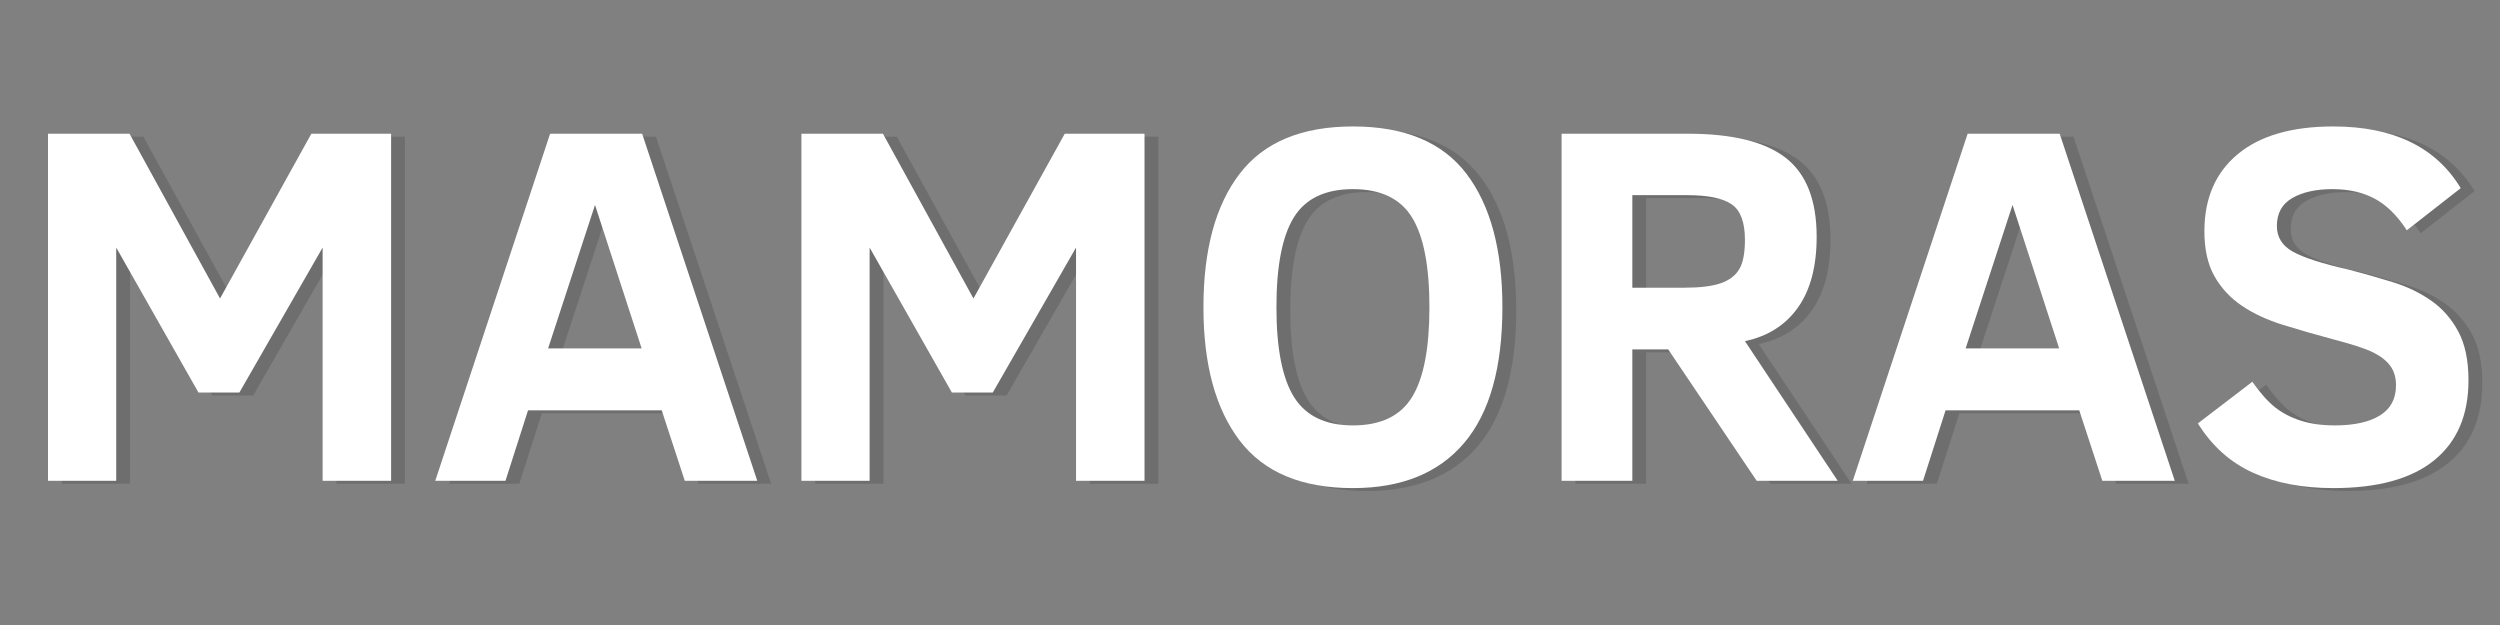
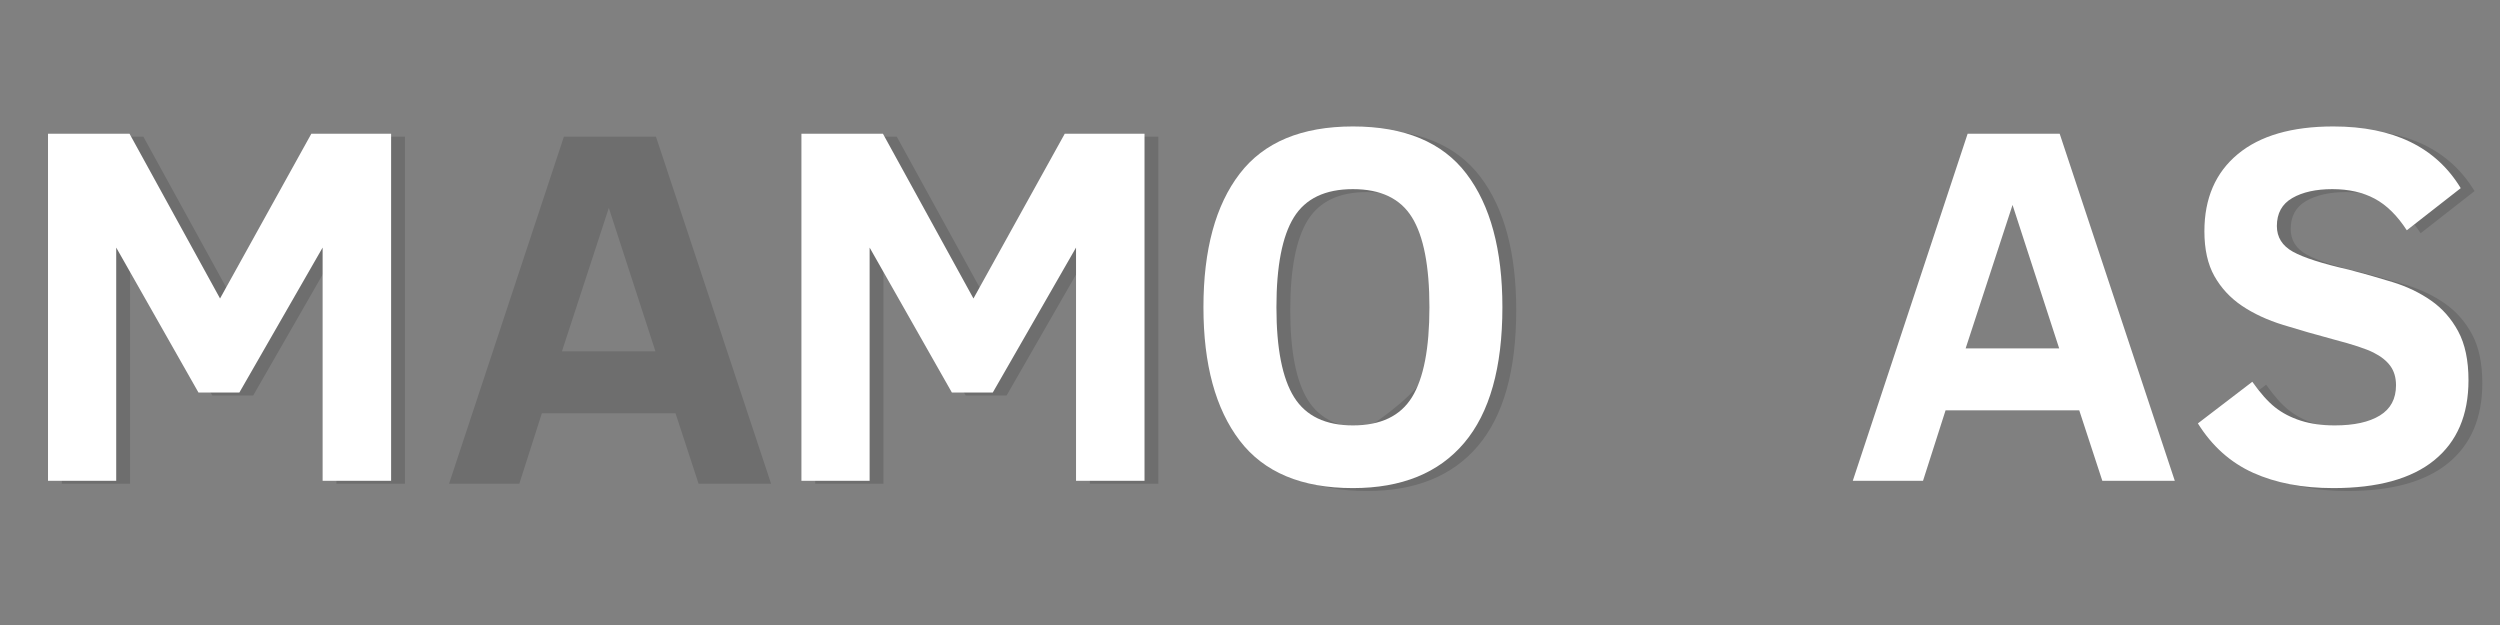
<svg xmlns="http://www.w3.org/2000/svg" version="1.0" preserveAspectRatio="xMidYMid meet" height="500" viewBox="0 0 1500 375" zoomAndPan="magnify" width="2000">
  <rect x="0" y="0" width="1500" height="375" fill="#808080" stroke="none" />
  <defs>
    <g />
  </defs>
  <g fill-opacity="0.141" fill="#000000">
    <g transform="translate(14.518, 290.259)">
      <g>
        <path d="M 187.344 0 L 187.344 -139.953 L 137.391 -52.969 L 112.859 -52.969 L 63.5 -139.953 L 63.5 0 L 22.578 0 L 22.578 -208.266 L 71.484 -208.266 L 125.797 -109.406 L 180.578 -208.266 L 228.438 -208.266 L 228.438 0 Z M 187.344 0" />
      </g>
    </g>
    <g transform="translate(265.371, 290.259)">
      <g>
        <path d="M 4.062 0 L 72.984 -208.266 L 128.203 -208.266 L 197.281 0 L 153.797 0 L 139.953 -42.281 L 59.734 -42.281 L 46.203 0 Z M 71.781 -79.453 L 127.906 -79.453 L 99.922 -165.531 Z M 71.781 -79.453" />
      </g>
    </g>
    <g transform="translate(466.564, 290.259)">
      <g>
        <path d="M 187.344 0 L 187.344 -139.953 L 137.391 -52.969 L 112.859 -52.969 L 63.5 -139.953 L 63.5 0 L 22.578 0 L 22.578 -208.266 L 71.484 -208.266 L 125.797 -109.406 L 180.578 -208.266 L 228.438 -208.266 L 228.438 0 Z M 187.344 0" />
      </g>
    </g>
    <g transform="translate(717.416, 290.259)">
      <g>
-         <path d="M 192.312 -104.141 C 192.312 -67.922 184.66 -40.781 169.359 -22.719 C 154.066 -4.664 131.82 4.359 102.625 4.359 C 71.832 4.359 49.188 -5.145 34.688 -24.156 C 20.188 -43.164 12.938 -69.828 12.938 -104.141 C 12.938 -138.648 20.188 -165.359 34.688 -184.266 C 49.188 -203.172 71.832 -212.625 102.625 -212.625 C 133.625 -212.625 156.32 -203.172 170.719 -184.266 C 185.113 -165.359 192.312 -138.648 192.312 -104.141 Z M 148.531 -104.141 C 148.531 -128.816 145.039 -146.797 138.062 -158.078 C 131.094 -169.367 119.281 -175.016 102.625 -175.016 C 85.977 -175.016 74.164 -169.367 67.188 -158.078 C 60.219 -146.797 56.734 -128.816 56.734 -104.141 C 56.734 -79.453 60.27 -61.461 67.344 -50.172 C 74.414 -38.891 86.176 -33.25 102.625 -33.25 C 119.281 -33.25 131.094 -38.891 138.062 -50.172 C 145.039 -61.461 148.531 -79.453 148.531 -104.141 Z M 148.531 -104.141" />
+         <path d="M 192.312 -104.141 C 192.312 -67.922 184.66 -40.781 169.359 -22.719 C 154.066 -4.664 131.82 4.359 102.625 4.359 C 71.832 4.359 49.188 -5.145 34.688 -24.156 C 20.188 -43.164 12.938 -69.828 12.938 -104.141 C 12.938 -138.648 20.188 -165.359 34.688 -184.266 C 49.188 -203.172 71.832 -212.625 102.625 -212.625 C 133.625 -212.625 156.32 -203.172 170.719 -184.266 C 185.113 -165.359 192.312 -138.648 192.312 -104.141 Z M 148.531 -104.141 C 148.531 -128.816 145.039 -146.797 138.062 -158.078 C 131.094 -169.367 119.281 -175.016 102.625 -175.016 C 85.977 -175.016 74.164 -169.367 67.188 -158.078 C 60.219 -146.797 56.734 -128.816 56.734 -104.141 C 56.734 -79.453 60.27 -61.461 67.344 -50.172 C 74.414 -38.891 86.176 -33.25 102.625 -33.25 C 145.039 -61.461 148.531 -79.453 148.531 -104.141 Z M 148.531 -104.141" />
      </g>
    </g>
    <g transform="translate(922.673, 290.259)">
      <g>
-         <path d="M 139.641 0 L 86.531 -78.859 L 65.016 -78.859 L 65.016 0 L 22.578 0 L 22.578 -208.266 L 98.266 -208.266 C 125.047 -208.266 144.629 -203.445 157.016 -193.812 C 169.41 -184.188 175.609 -168.391 175.609 -146.422 C 175.609 -128.66 171.867 -114.516 164.391 -103.984 C 156.922 -93.453 146.316 -86.727 132.578 -83.812 L 188.25 0 Z M 132.578 -144.609 C 132.578 -155.242 129.891 -162.367 124.516 -165.984 C 119.148 -169.598 110.301 -171.406 97.969 -171.406 L 65.016 -171.406 L 65.016 -115.875 L 96.156 -115.875 C 105.688 -115.875 113.008 -116.773 118.125 -118.578 C 123.238 -120.379 126.926 -123.188 129.188 -127 C 131.445 -130.812 132.578 -136.68 132.578 -144.609 Z M 132.578 -144.609" />
-       </g>
+         </g>
    </g>
    <g transform="translate(1115.891, 290.259)">
      <g>
-         <path d="M 4.062 0 L 72.984 -208.266 L 128.203 -208.266 L 197.281 0 L 153.797 0 L 139.953 -42.281 L 59.734 -42.281 L 46.203 0 Z M 71.781 -79.453 L 127.906 -79.453 L 99.922 -165.531 Z M 71.781 -79.453" />
-       </g>
+         </g>
    </g>
    <g transform="translate(1317.084, 290.259)">
      <g>
        <path d="M 172.297 -60.344 C 172.297 -39.477 165.445 -23.477 151.75 -12.344 C 138.062 -1.207 117.875 4.359 91.188 4.359 C 72.727 4.359 56.703 1.301 43.109 -4.812 C 29.516 -10.938 18.457 -20.816 9.938 -34.453 L 42.594 -59.438 C 47.406 -52.613 51.969 -47.492 56.281 -44.078 C 60.594 -40.672 65.707 -38.016 71.625 -36.109 C 77.551 -34.203 84.375 -33.25 92.094 -33.25 C 103.633 -33.25 112.641 -35.227 119.109 -39.188 C 125.578 -43.156 128.812 -49.203 128.812 -57.328 C 128.812 -61.941 127.68 -65.801 125.422 -68.906 C 123.172 -72.02 119.785 -74.707 115.266 -76.969 C 110.754 -79.227 102.93 -81.812 91.797 -84.719 C 80.961 -87.625 70.754 -90.555 61.172 -93.516 C 51.586 -96.484 43.312 -100.32 36.344 -105.031 C 29.375 -109.75 23.879 -115.672 19.859 -122.797 C 15.848 -129.922 13.844 -138.898 13.844 -149.734 C 13.844 -169.492 20.516 -184.914 33.859 -196 C 47.203 -207.082 66.312 -212.625 91.188 -212.625 C 127.207 -212.625 152.691 -200.285 167.641 -175.609 L 135.281 -150.328 C 129.562 -159.16 123.141 -165.484 116.016 -169.297 C 108.898 -173.109 100.426 -175.016 90.594 -175.016 C 80.758 -175.016 72.754 -173.234 66.578 -169.672 C 60.41 -166.109 57.328 -160.516 57.328 -152.891 C 57.328 -146.172 60.535 -141.031 66.953 -137.469 C 73.379 -133.906 84.566 -130.316 100.516 -126.703 C 109.348 -124.398 118.078 -121.914 126.703 -119.25 C 135.328 -116.594 143.023 -112.906 149.797 -108.188 C 156.578 -103.477 162.02 -97.312 166.125 -89.688 C 170.238 -82.062 172.297 -72.281 172.297 -60.344 Z M 172.297 -60.344" />
      </g>
    </g>
  </g>
  <g fill-opacity="1" fill="#ffffff">
    <g transform="translate(6.228, 288.497)">
      <g>
        <path d="M 187.344 0 L 187.344 -139.953 L 137.391 -52.969 L 112.859 -52.969 L 63.5 -139.953 L 63.5 0 L 22.578 0 L 22.578 -208.266 L 71.484 -208.266 L 125.797 -109.406 L 180.578 -208.266 L 228.438 -208.266 L 228.438 0 Z M 187.344 0" />
      </g>
    </g>
    <g transform="translate(257.081, 288.497)">
      <g>
-         <path d="M 4.062 0 L 72.984 -208.266 L 128.203 -208.266 L 197.281 0 L 153.797 0 L 139.953 -42.281 L 59.734 -42.281 L 46.203 0 Z M 71.781 -79.453 L 127.906 -79.453 L 99.922 -165.531 Z M 71.781 -79.453" />
-       </g>
+         </g>
    </g>
    <g transform="translate(458.274, 288.497)">
      <g>
        <path d="M 187.344 0 L 187.344 -139.953 L 137.391 -52.969 L 112.859 -52.969 L 63.5 -139.953 L 63.5 0 L 22.578 0 L 22.578 -208.266 L 71.484 -208.266 L 125.797 -109.406 L 180.578 -208.266 L 228.438 -208.266 L 228.438 0 Z M 187.344 0" />
      </g>
    </g>
    <g transform="translate(709.126, 288.497)">
      <g>
        <path d="M 192.312 -104.141 C 192.312 -67.922 184.66 -40.781 169.359 -22.719 C 154.066 -4.664 131.82 4.359 102.625 4.359 C 71.832 4.359 49.188 -5.145 34.688 -24.156 C 20.188 -43.164 12.938 -69.828 12.938 -104.141 C 12.938 -138.648 20.188 -165.359 34.688 -184.266 C 49.188 -203.172 71.832 -212.625 102.625 -212.625 C 133.625 -212.625 156.32 -203.172 170.719 -184.266 C 185.113 -165.359 192.312 -138.648 192.312 -104.141 Z M 148.531 -104.141 C 148.531 -128.816 145.039 -146.797 138.062 -158.078 C 131.094 -169.367 119.281 -175.016 102.625 -175.016 C 85.977 -175.016 74.164 -169.367 67.188 -158.078 C 60.219 -146.797 56.734 -128.816 56.734 -104.141 C 56.734 -79.453 60.27 -61.461 67.344 -50.172 C 74.414 -38.891 86.176 -33.25 102.625 -33.25 C 119.281 -33.25 131.094 -38.891 138.062 -50.172 C 145.039 -61.461 148.531 -79.453 148.531 -104.141 Z M 148.531 -104.141" />
      </g>
    </g>
    <g transform="translate(914.383, 288.497)">
      <g>
-         <path d="M 139.641 0 L 86.531 -78.859 L 65.016 -78.859 L 65.016 0 L 22.578 0 L 22.578 -208.266 L 98.266 -208.266 C 125.047 -208.266 144.629 -203.445 157.016 -193.812 C 169.41 -184.188 175.609 -168.391 175.609 -146.422 C 175.609 -128.66 171.867 -114.516 164.391 -103.984 C 156.922 -93.453 146.316 -86.727 132.578 -83.812 L 188.25 0 Z M 132.578 -144.609 C 132.578 -155.242 129.891 -162.367 124.516 -165.984 C 119.148 -169.598 110.301 -171.406 97.969 -171.406 L 65.016 -171.406 L 65.016 -115.875 L 96.156 -115.875 C 105.688 -115.875 113.008 -116.773 118.125 -118.578 C 123.238 -120.379 126.926 -123.188 129.188 -127 C 131.445 -130.812 132.578 -136.68 132.578 -144.609 Z M 132.578 -144.609" />
-       </g>
+         </g>
    </g>
    <g transform="translate(1107.601, 288.497)">
      <g>
        <path d="M 4.062 0 L 72.984 -208.266 L 128.203 -208.266 L 197.281 0 L 153.797 0 L 139.953 -42.281 L 59.734 -42.281 L 46.203 0 Z M 71.781 -79.453 L 127.906 -79.453 L 99.922 -165.531 Z M 71.781 -79.453" />
      </g>
    </g>
    <g transform="translate(1308.794, 288.497)">
      <g>
        <path d="M 172.297 -60.344 C 172.297 -39.477 165.445 -23.477 151.75 -12.344 C 138.062 -1.207 117.875 4.359 91.188 4.359 C 72.727 4.359 56.703 1.301 43.109 -4.812 C 29.516 -10.938 18.457 -20.816 9.938 -34.453 L 42.594 -59.438 C 47.406 -52.613 51.969 -47.492 56.281 -44.078 C 60.594 -40.672 65.707 -38.016 71.625 -36.109 C 77.551 -34.203 84.375 -33.25 92.094 -33.25 C 103.633 -33.25 112.641 -35.227 119.109 -39.188 C 125.578 -43.156 128.812 -49.203 128.812 -57.328 C 128.812 -61.941 127.68 -65.801 125.422 -68.906 C 123.172 -72.02 119.785 -74.707 115.266 -76.969 C 110.754 -79.227 102.93 -81.812 91.797 -84.719 C 80.961 -87.625 70.754 -90.555 61.172 -93.516 C 51.586 -96.484 43.312 -100.32 36.344 -105.031 C 29.375 -109.75 23.879 -115.672 19.859 -122.797 C 15.848 -129.922 13.844 -138.898 13.844 -149.734 C 13.844 -169.492 20.516 -184.914 33.859 -196 C 47.203 -207.082 66.312 -212.625 91.188 -212.625 C 127.207 -212.625 152.691 -200.285 167.641 -175.609 L 135.281 -150.328 C 129.562 -159.16 123.141 -165.484 116.016 -169.297 C 108.898 -173.109 100.426 -175.016 90.594 -175.016 C 80.758 -175.016 72.754 -173.234 66.578 -169.672 C 60.41 -166.109 57.328 -160.516 57.328 -152.891 C 57.328 -146.172 60.535 -141.031 66.953 -137.469 C 73.379 -133.906 84.566 -130.316 100.516 -126.703 C 109.348 -124.398 118.078 -121.914 126.703 -119.25 C 135.328 -116.594 143.023 -112.906 149.797 -108.188 C 156.578 -103.477 162.02 -97.312 166.125 -89.688 C 170.238 -82.062 172.297 -72.281 172.297 -60.344 Z M 172.297 -60.344" />
      </g>
    </g>
  </g>
</svg>